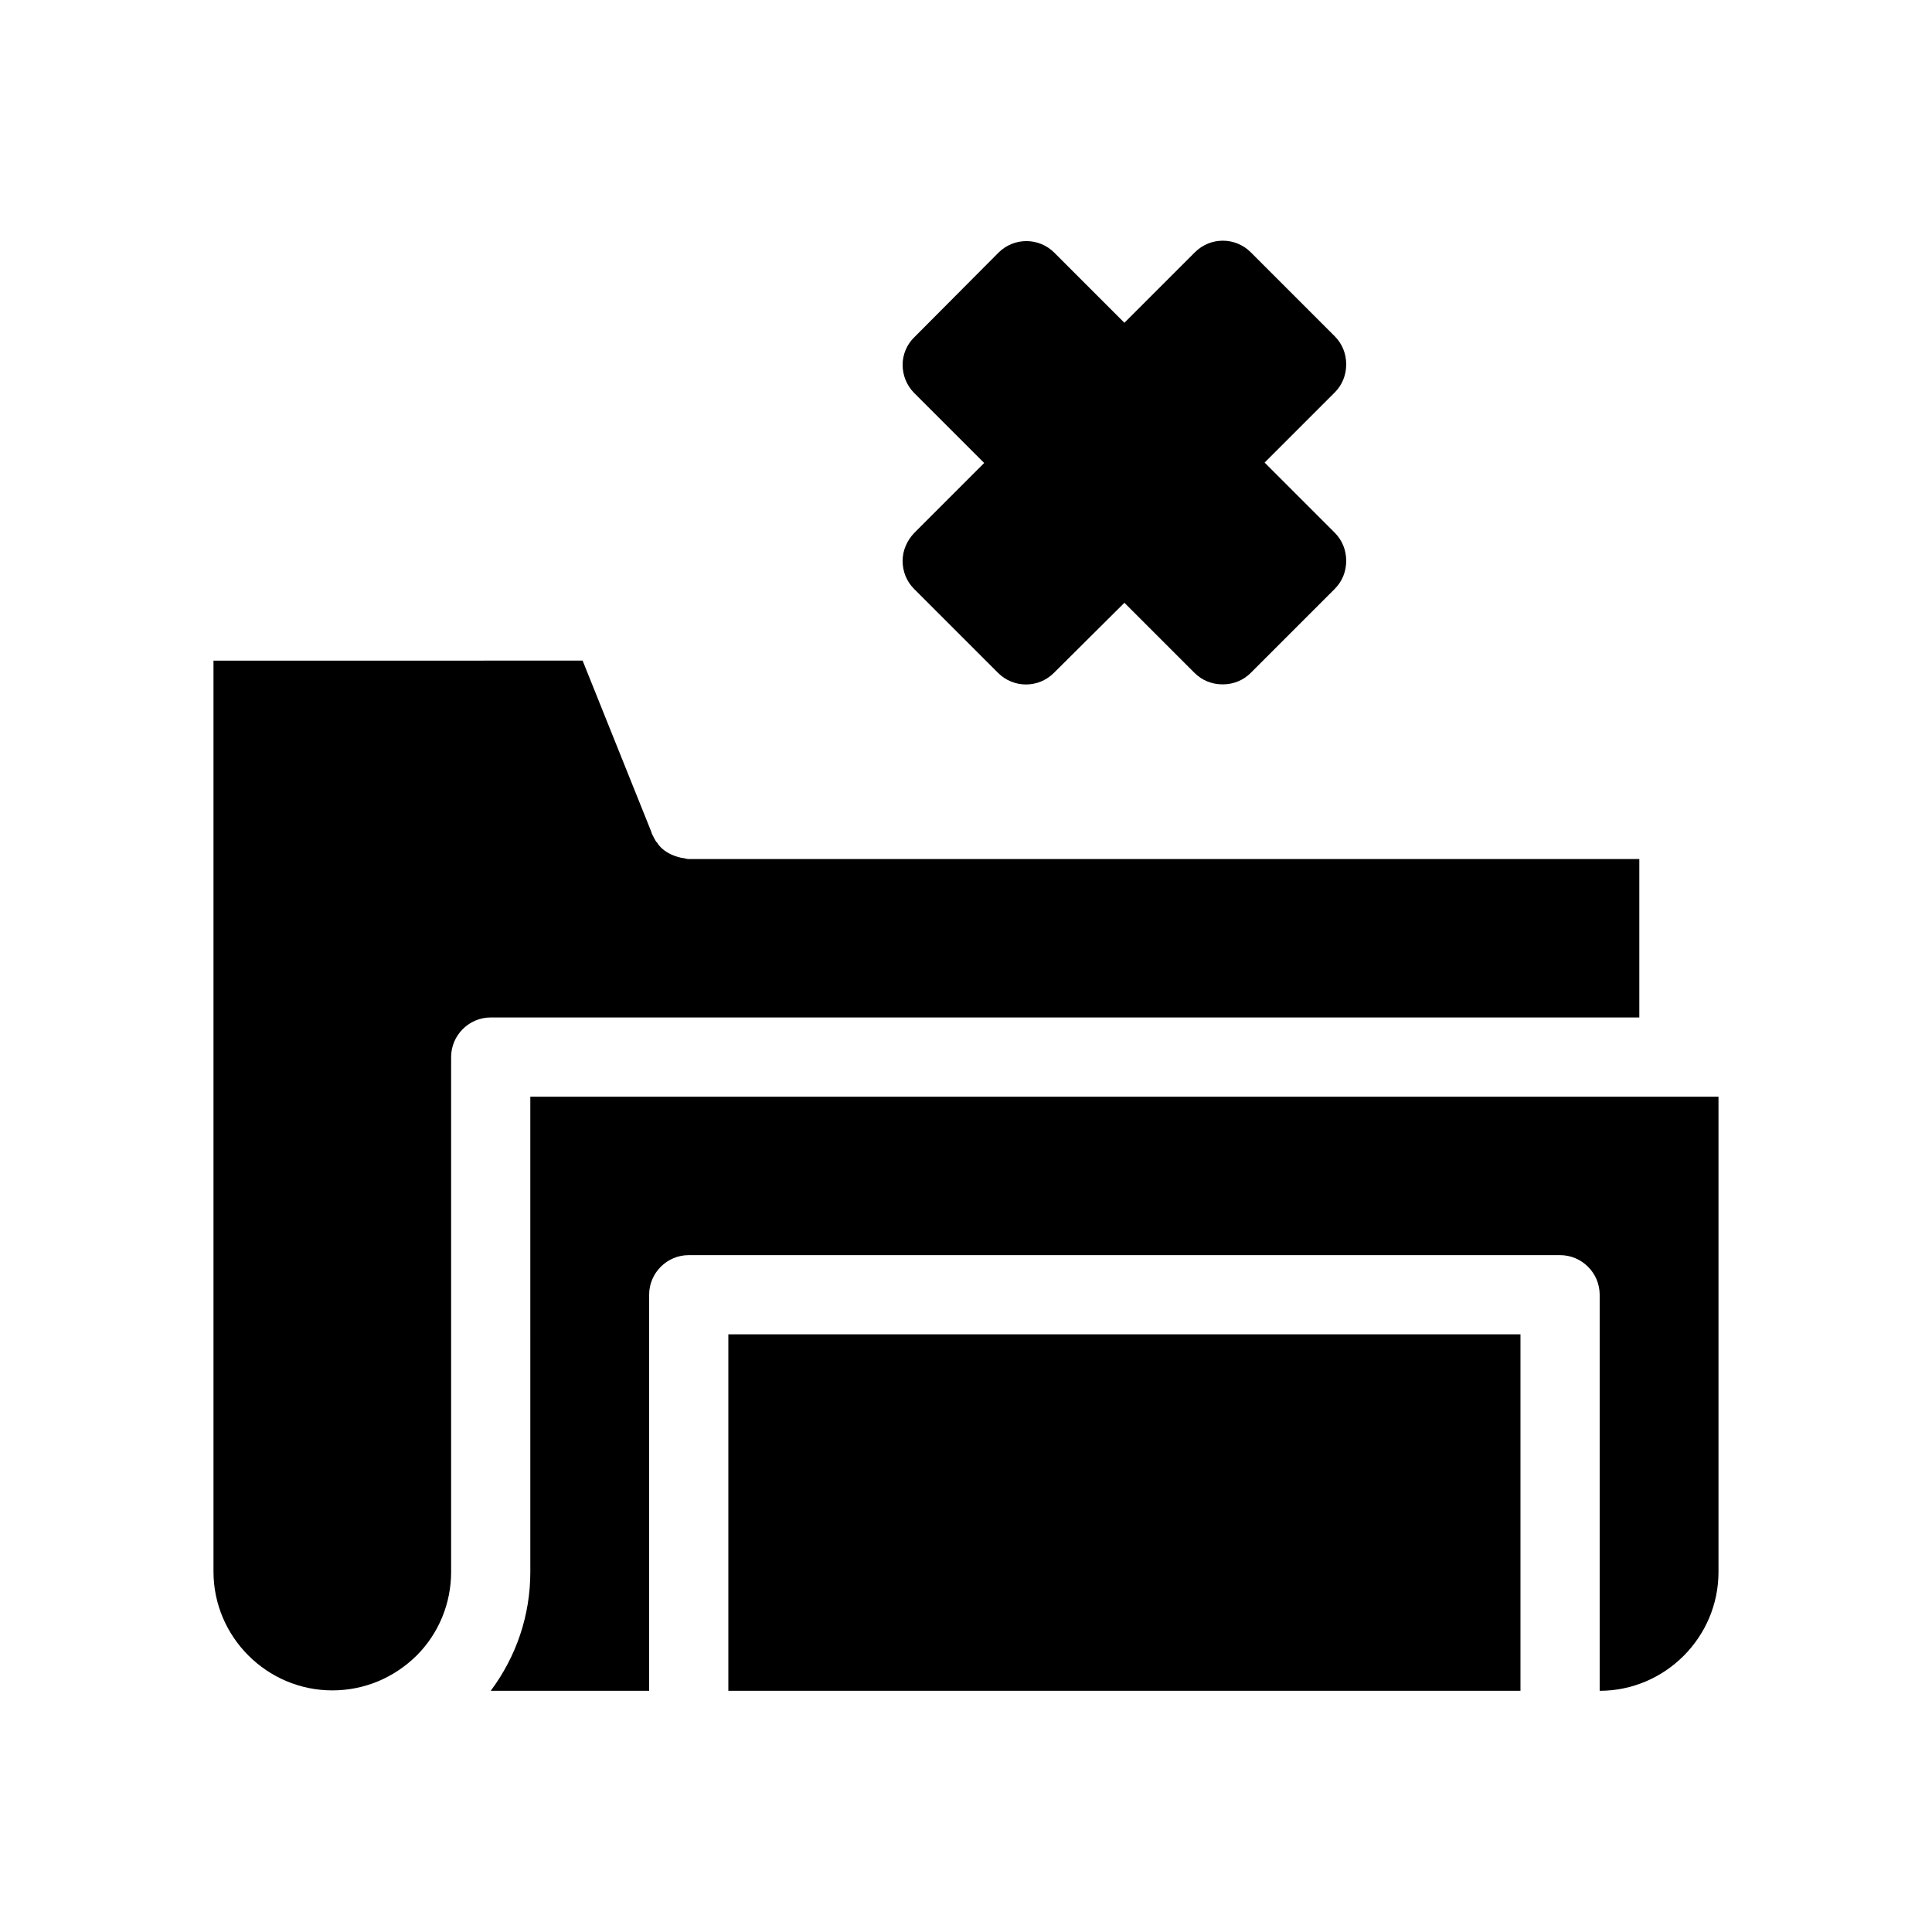
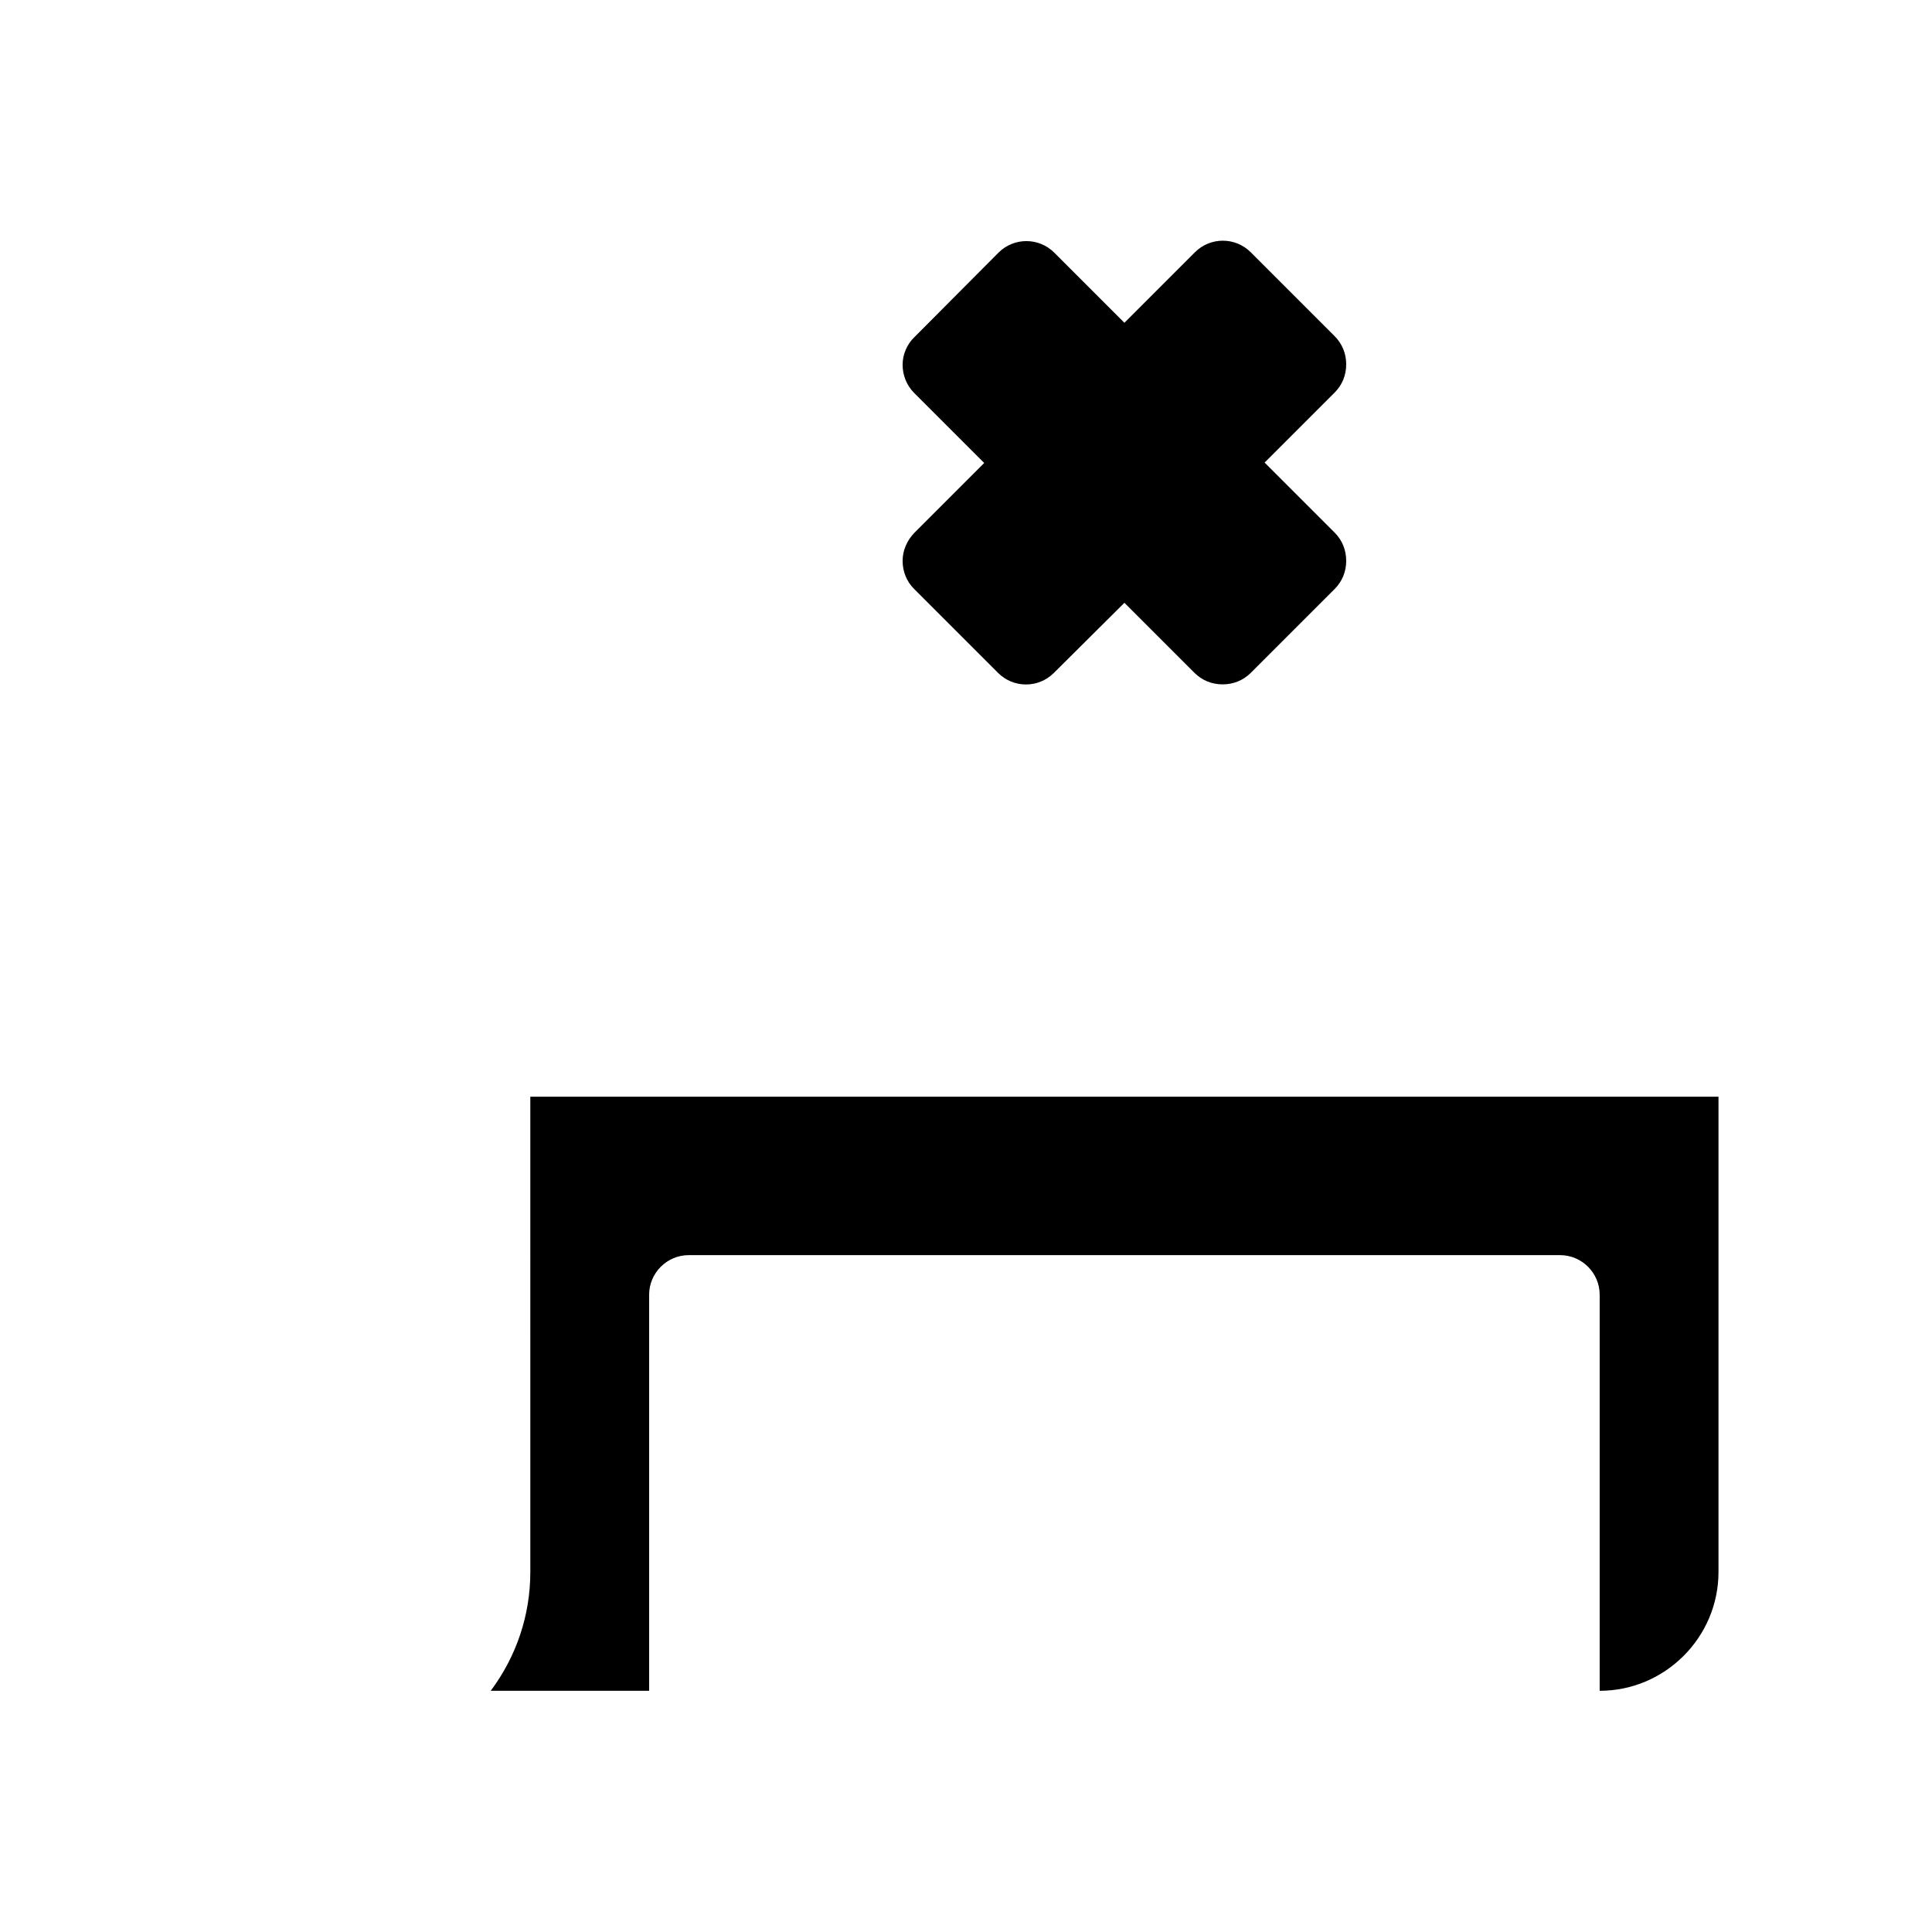
<svg xmlns="http://www.w3.org/2000/svg" fill="#000000" width="800px" height="800px" version="1.1" viewBox="144 144 512 512">
  <g>
-     <path d="m325.37 371.45c-0.418-0.105-0.945-0.105-1.156-0.211-2.203-0.523-3.883-1.469-5.144-2.731-0.316-0.316-0.734-0.84-0.945-1.258 0 0.211-0.629-0.734-1.156-1.891-0.211-0.316-0.316-0.734-0.418-1.051l-18.156-45.238-97.82 0.004v241.41c0 17.32 14.168 31.488 31.488 31.488 8.398 0 16.27-3.254 22.355-9.238 5.879-5.879 9.133-13.855 9.133-22.148v-136.45c0-5.773 4.723-10.496 10.496-10.496h304.39v-41.984l-251.91 0.004c-0.422 0-0.84-0.105-1.156-0.211z" />
    <path d="m284.54 560.59c0 11.441-3.672 22.355-10.496 31.488h41.984v-104.96c0-5.773 4.723-10.496 10.496-10.496h230.91c5.773 0 10.496 4.723 10.496 10.496v104.96c17.32 0 31.488-14.168 31.488-31.488v-125.95l-314.88 0.004z" />
-     <path d="m337.02 497.61h209.92v94.465h-209.92z" />
    <path d="m383.2 292.62c0 2.832 1.051 5.457 3.043 7.453l22.25 22.25c4.094 4.094 10.707 4.094 14.801 0l18.688-18.578 18.578 18.578c1.996 1.996 4.617 3.043 7.453 3.043 2.832 0 5.457-1.051 7.453-3.043l22.25-22.25c1.996-1.996 3.043-4.617 3.043-7.453 0-2.832-1.051-5.457-3.043-7.453l-18.578-18.578 18.578-18.578c1.996-1.996 3.043-4.617 3.043-7.453 0-2.832-1.051-5.457-3.043-7.453l-22.25-22.25c-4.094-4.094-10.707-4.094-14.801 0l-18.684 18.684-18.578-18.578c-4.094-4.094-10.707-4.094-14.801 0l-22.25 22.355c-1.996 1.891-3.152 4.621-3.152 7.348 0 2.731 1.051 5.457 3.043 7.453l18.578 18.578-18.578 18.578c-1.887 1.992-3.043 4.617-3.043 7.348z" />
  </g>
</svg>